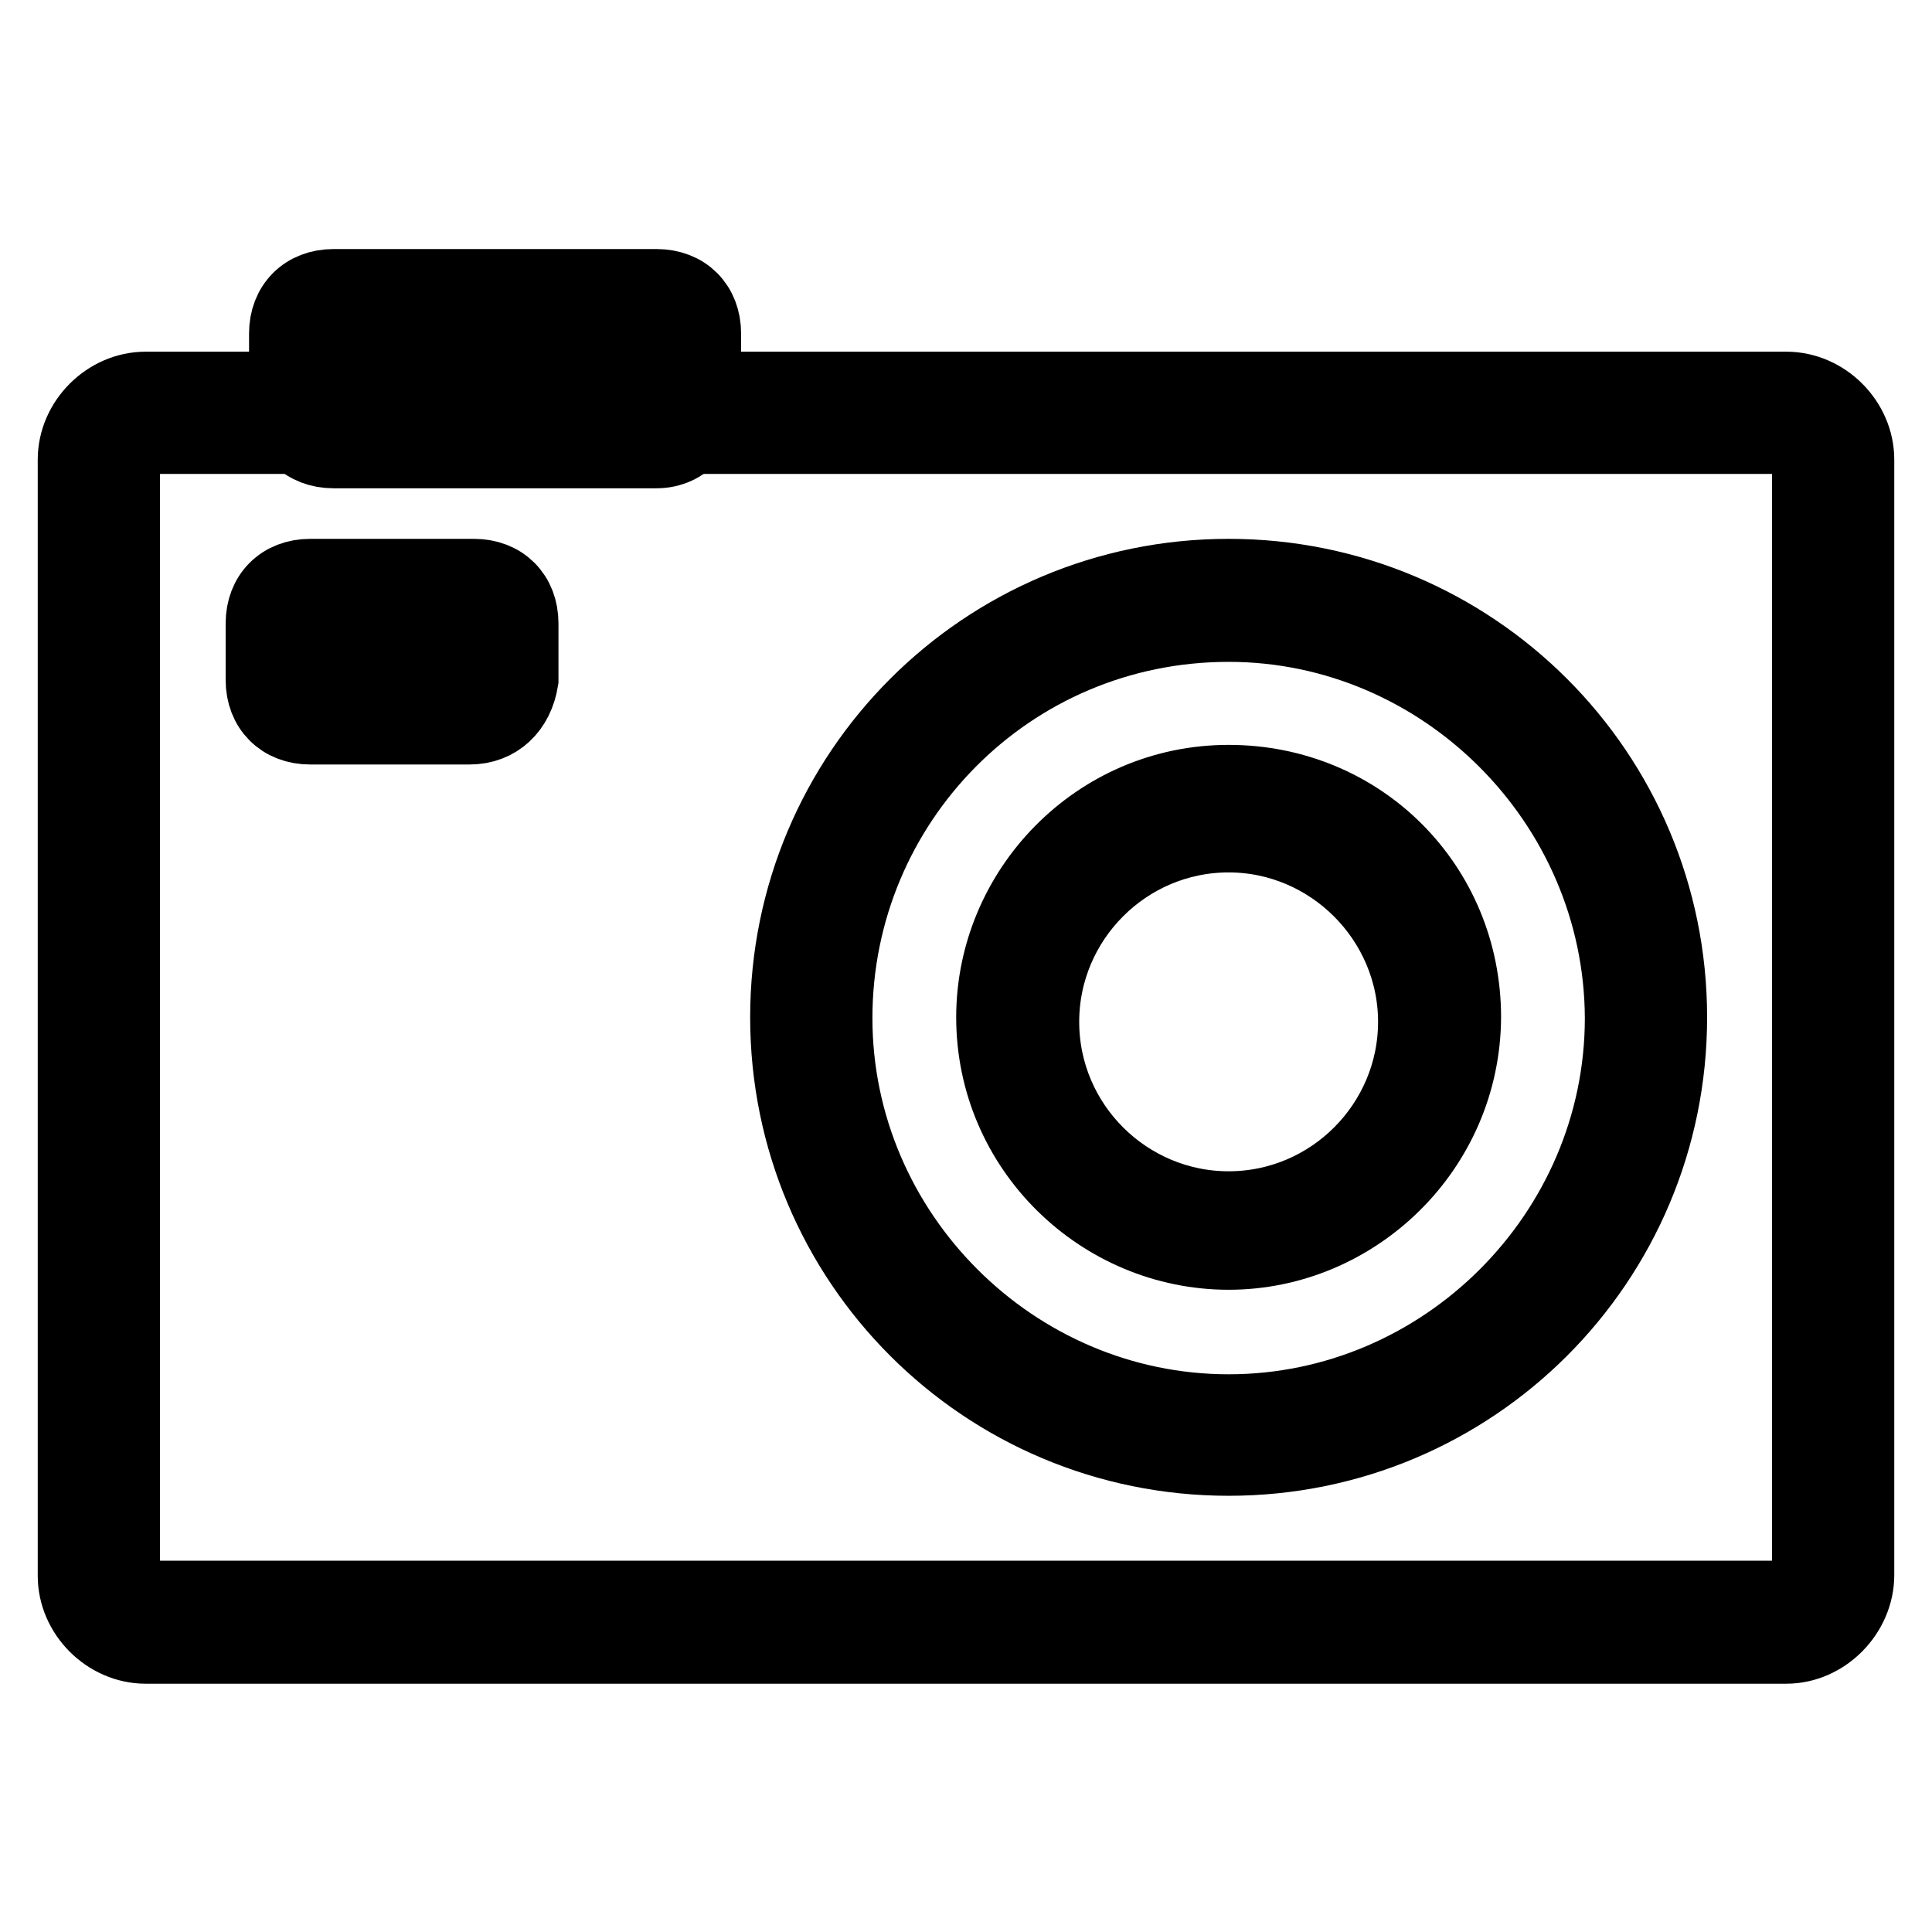
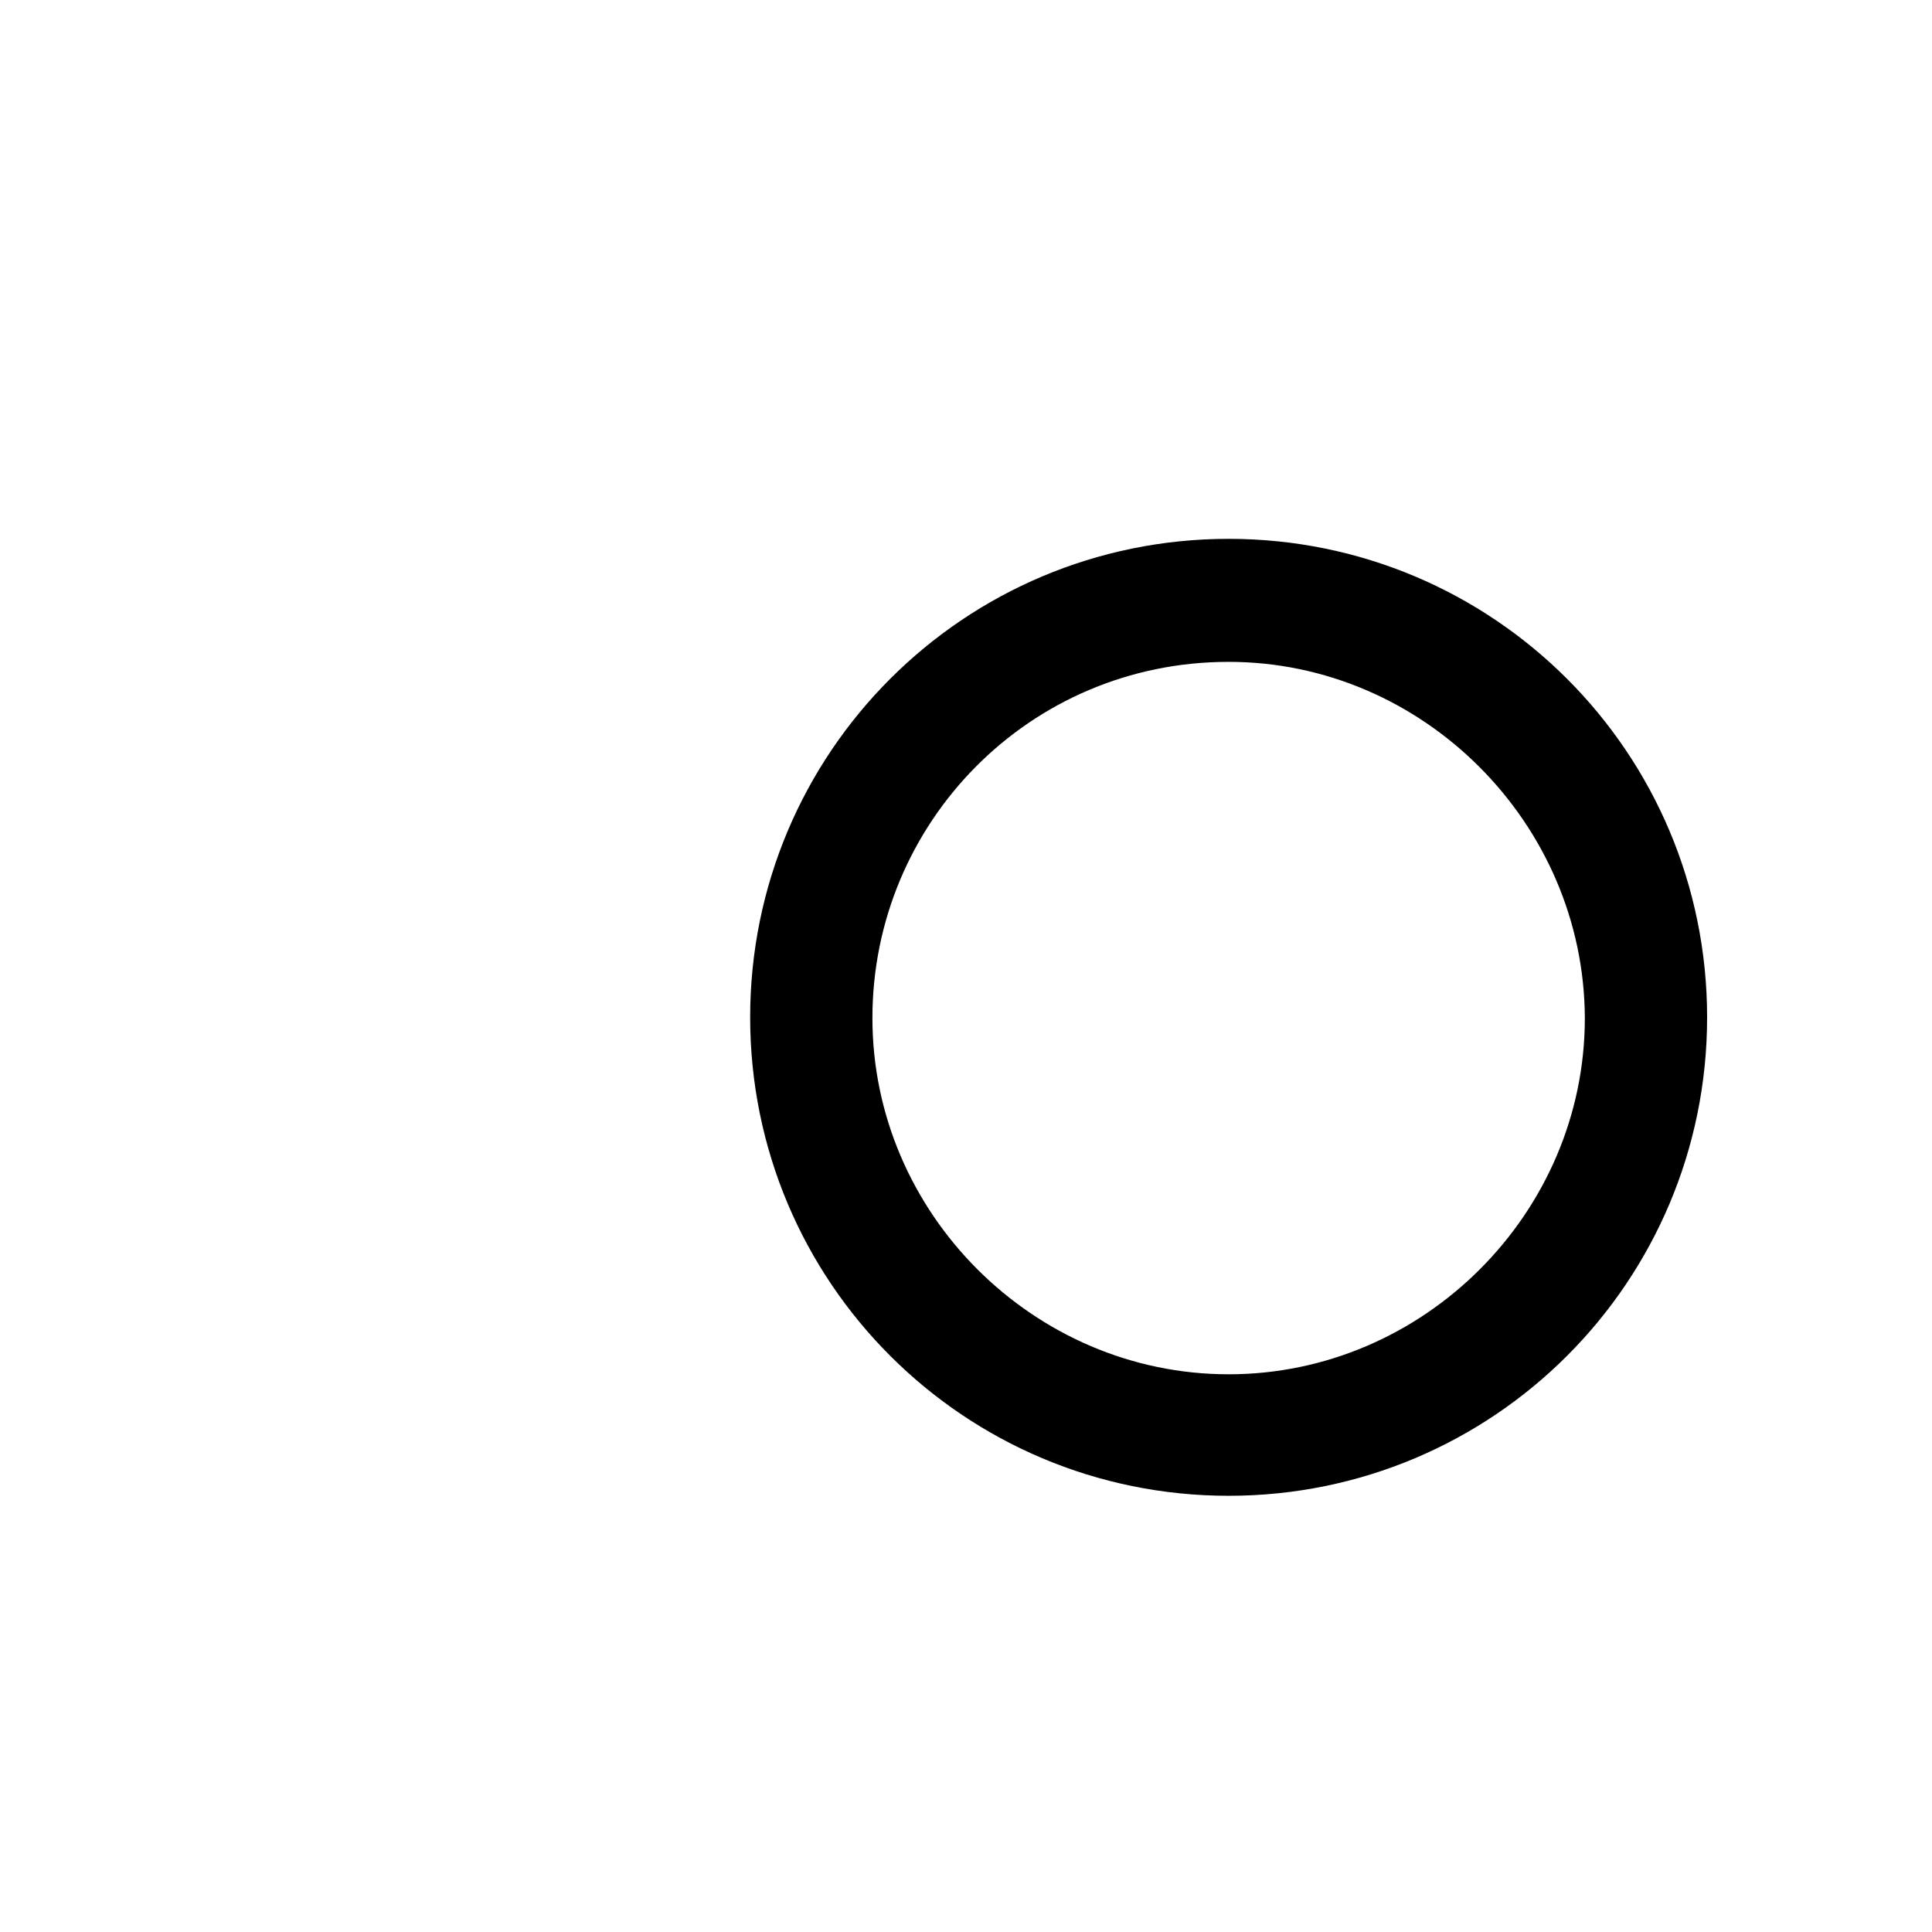
<svg xmlns="http://www.w3.org/2000/svg" version="1.1" x="0px" y="0px" viewBox="0 0 256 256" enable-background="new 0 0 256 256" xml:space="preserve">
  <g>
-     <path stroke-width="10" fill-opacity="0" stroke="#000000" d="M87,59.7H44.2c-3.7,0-6.2-2.5-6.2-6.2v-9.3c0-3.7,2.5-6.2,6.2-6.2H87c3.7,0,6.2,2.5,6.2,6.2v9.3 C93.2,56.6,90.7,59.7,87,59.7z M44.2,44.2v9.3H87v-9.3H44.2z M44.2,41.1v3.1V41.1z" />
-     <path stroke-width="10" fill-opacity="0" stroke="#000000" d="M236.7,218.1H19.3c-5,0-9.3-4.3-9.3-9.3V60.9c0-5,4.3-9.3,9.3-9.3h217.4c5,0,9.3,4.3,9.3,9.3v147.8 C246,213.7,241.7,218.1,236.7,218.1z M19.3,57.8c-1.9,0-3.1,1.9-3.1,3.1v147.8c0,1.9,1.2,3.1,3.1,3.1h217.4c1.9,0,3.1-1.2,3.1-3.1 V60.9c0-1.9-1.2-3.1-3.1-3.1H19.3z" />
    <path stroke-width="10" fill-opacity="0" stroke="#000000" d="M162.8,193.2c-32.3,0-58.4-26.1-58.4-58.4c0-32.3,26.1-58.4,58.4-58.4c32.3,0,58.4,26.1,58.4,58.4 C221.2,167.1,195.1,193.2,162.8,193.2z M162.8,82.7c-29.2,0-52.2,23.6-52.2,52.2c0,28.6,23.6,52.2,52.2,52.2 c28.6,0,52.2-23.6,52.2-52.2C214.9,106.3,191.3,82.7,162.8,82.7z" />
-     <path stroke-width="10" fill-opacity="0" stroke="#000000" d="M162.8,165.9c-16.8,0-31.1-13.7-31.1-31.1c0-16.8,13.7-31.1,31.1-31.1s31.1,13.7,31.1,31.1 C193.8,152.2,179.5,165.9,162.8,165.9z M162.8,110.6c-13.7,0-24.8,11.2-24.8,24.8c0,13.7,11.2,24.8,24.8,24.8 c13.7,0,24.8-11.2,24.8-24.8C187.6,121.8,176.4,110.6,162.8,110.6z M62.2,96.3H41.1c-3.7,0-6.2-2.5-6.2-6.2v-7.5 c0-3.7,2.5-6.2,6.2-6.2h21.7c3.7,0,6.2,2.5,6.2,6.2v7.5C68.4,93.8,65.9,96.3,62.2,96.3z M41.1,82.7v7.5h21.7v-7.5H41.1z M41.1,79.6 v3.1V79.6z" />
  </g>
</svg>